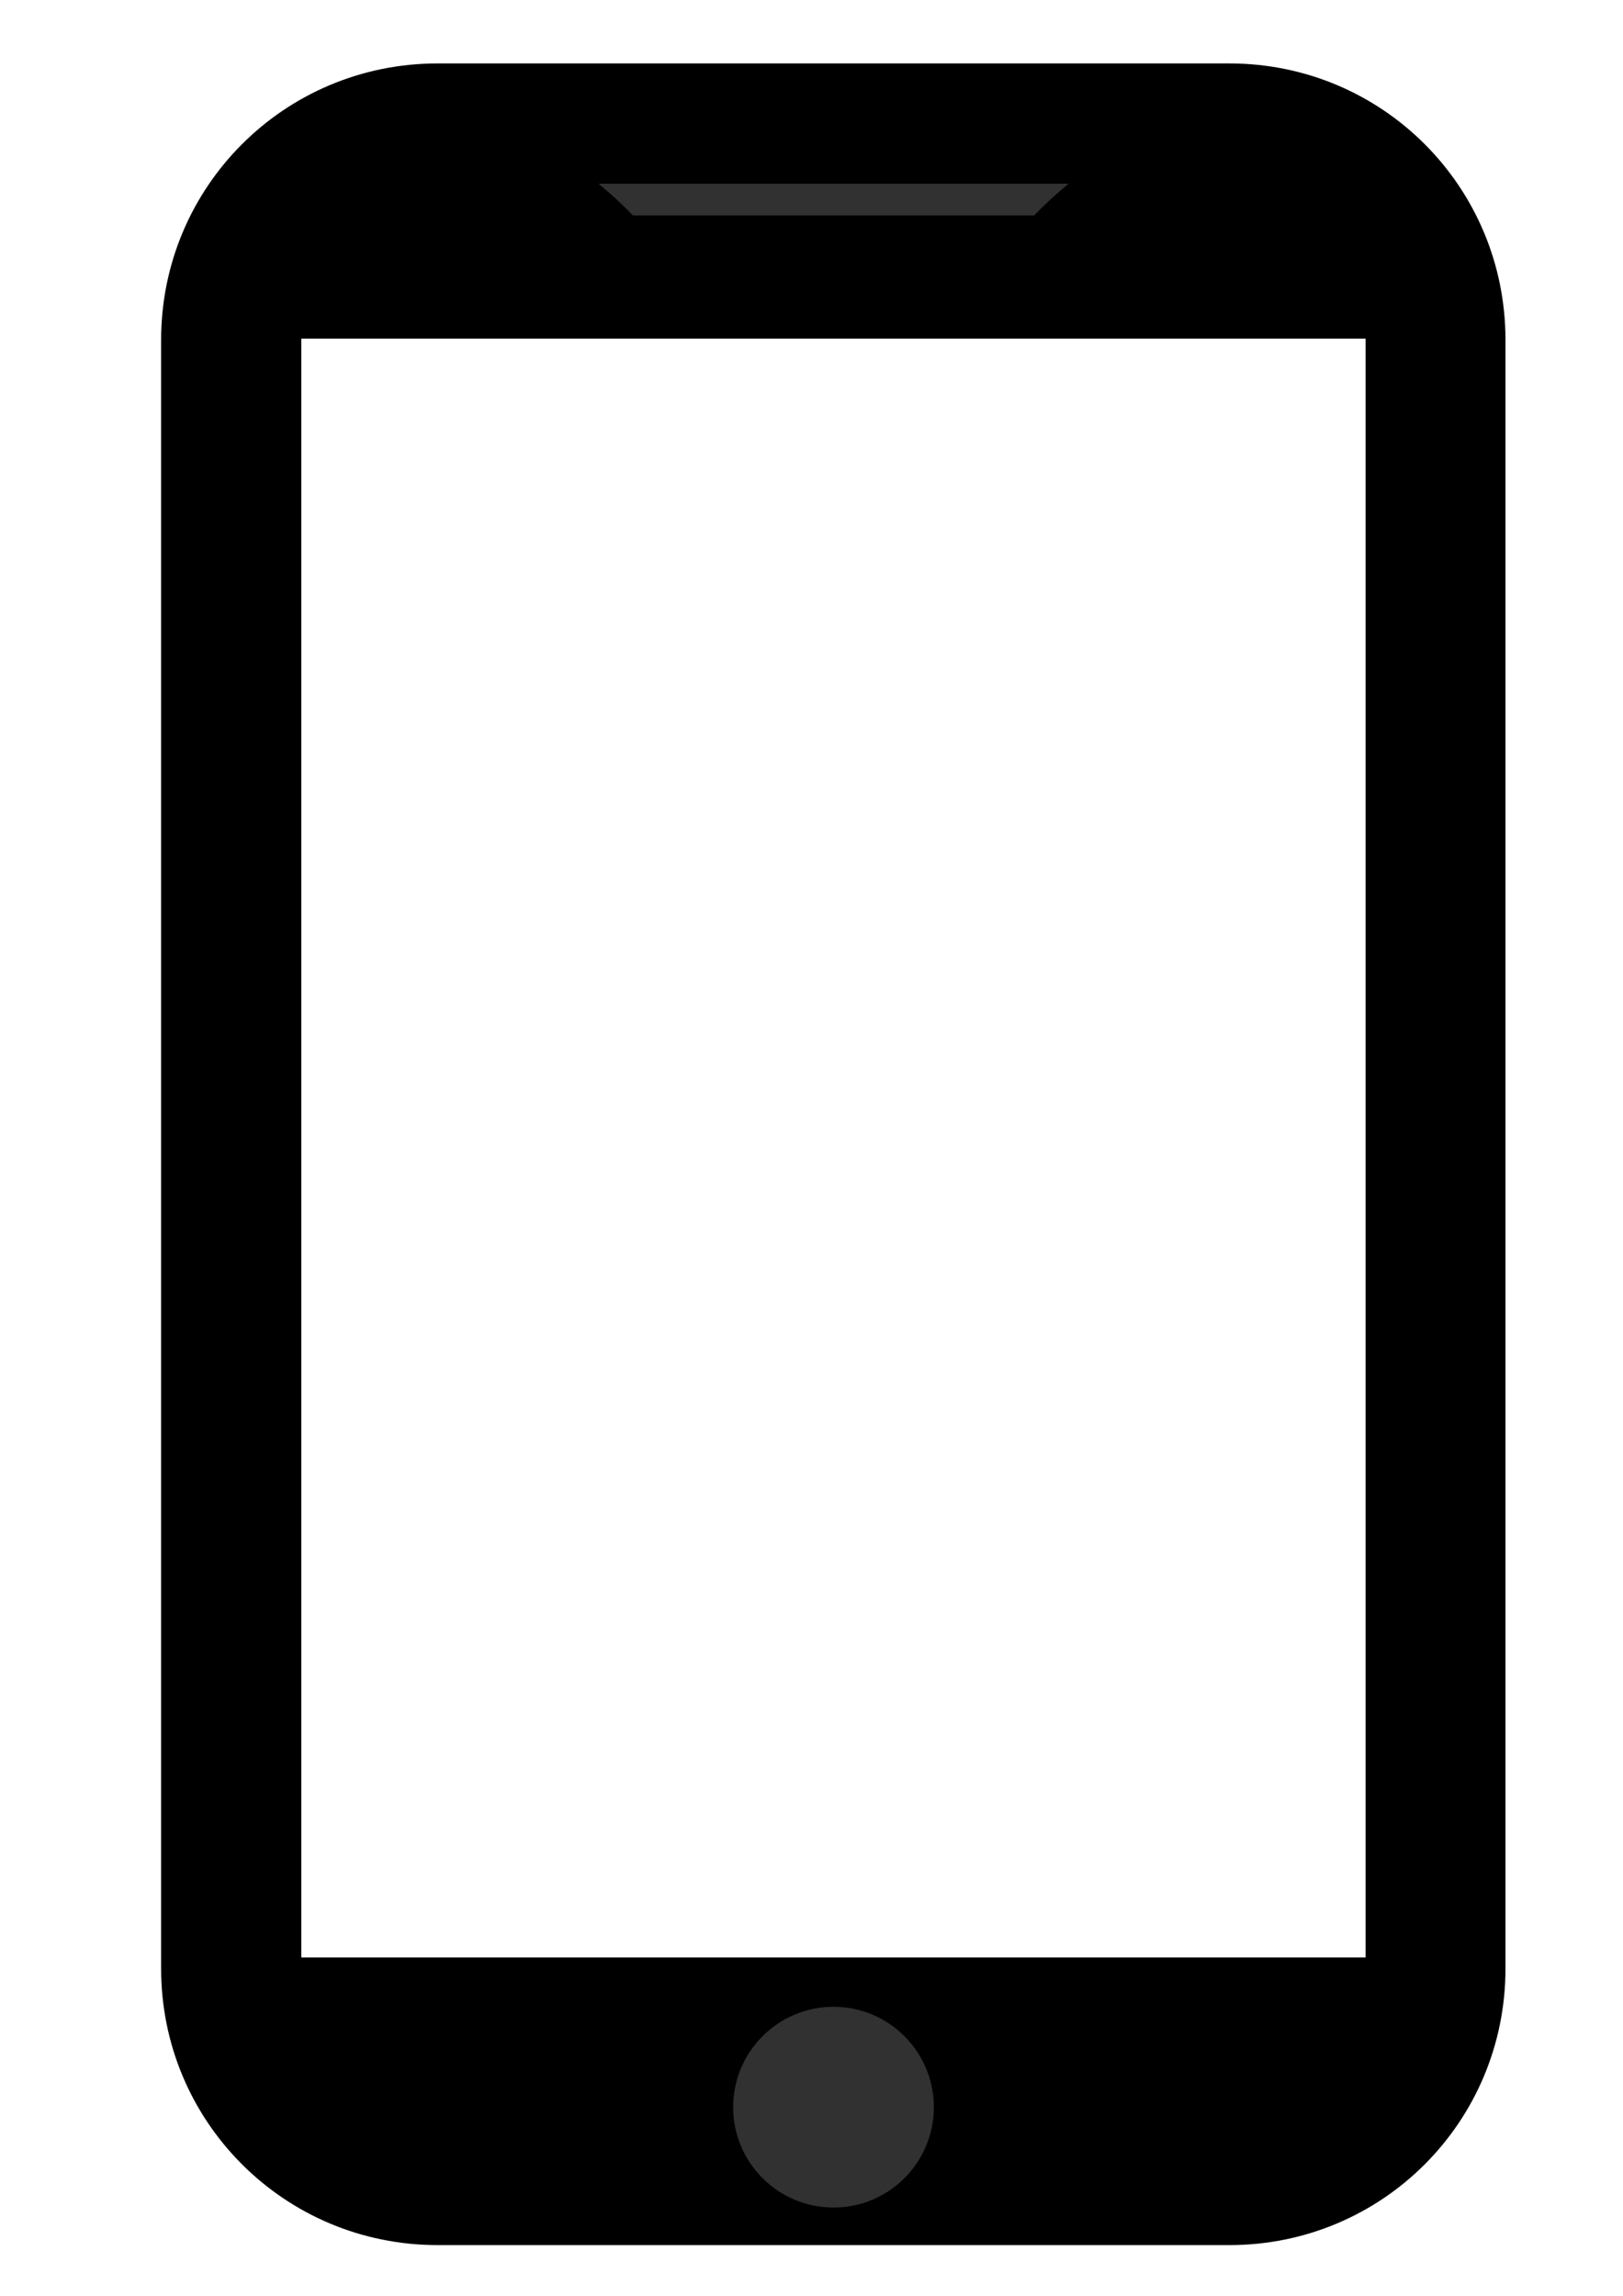
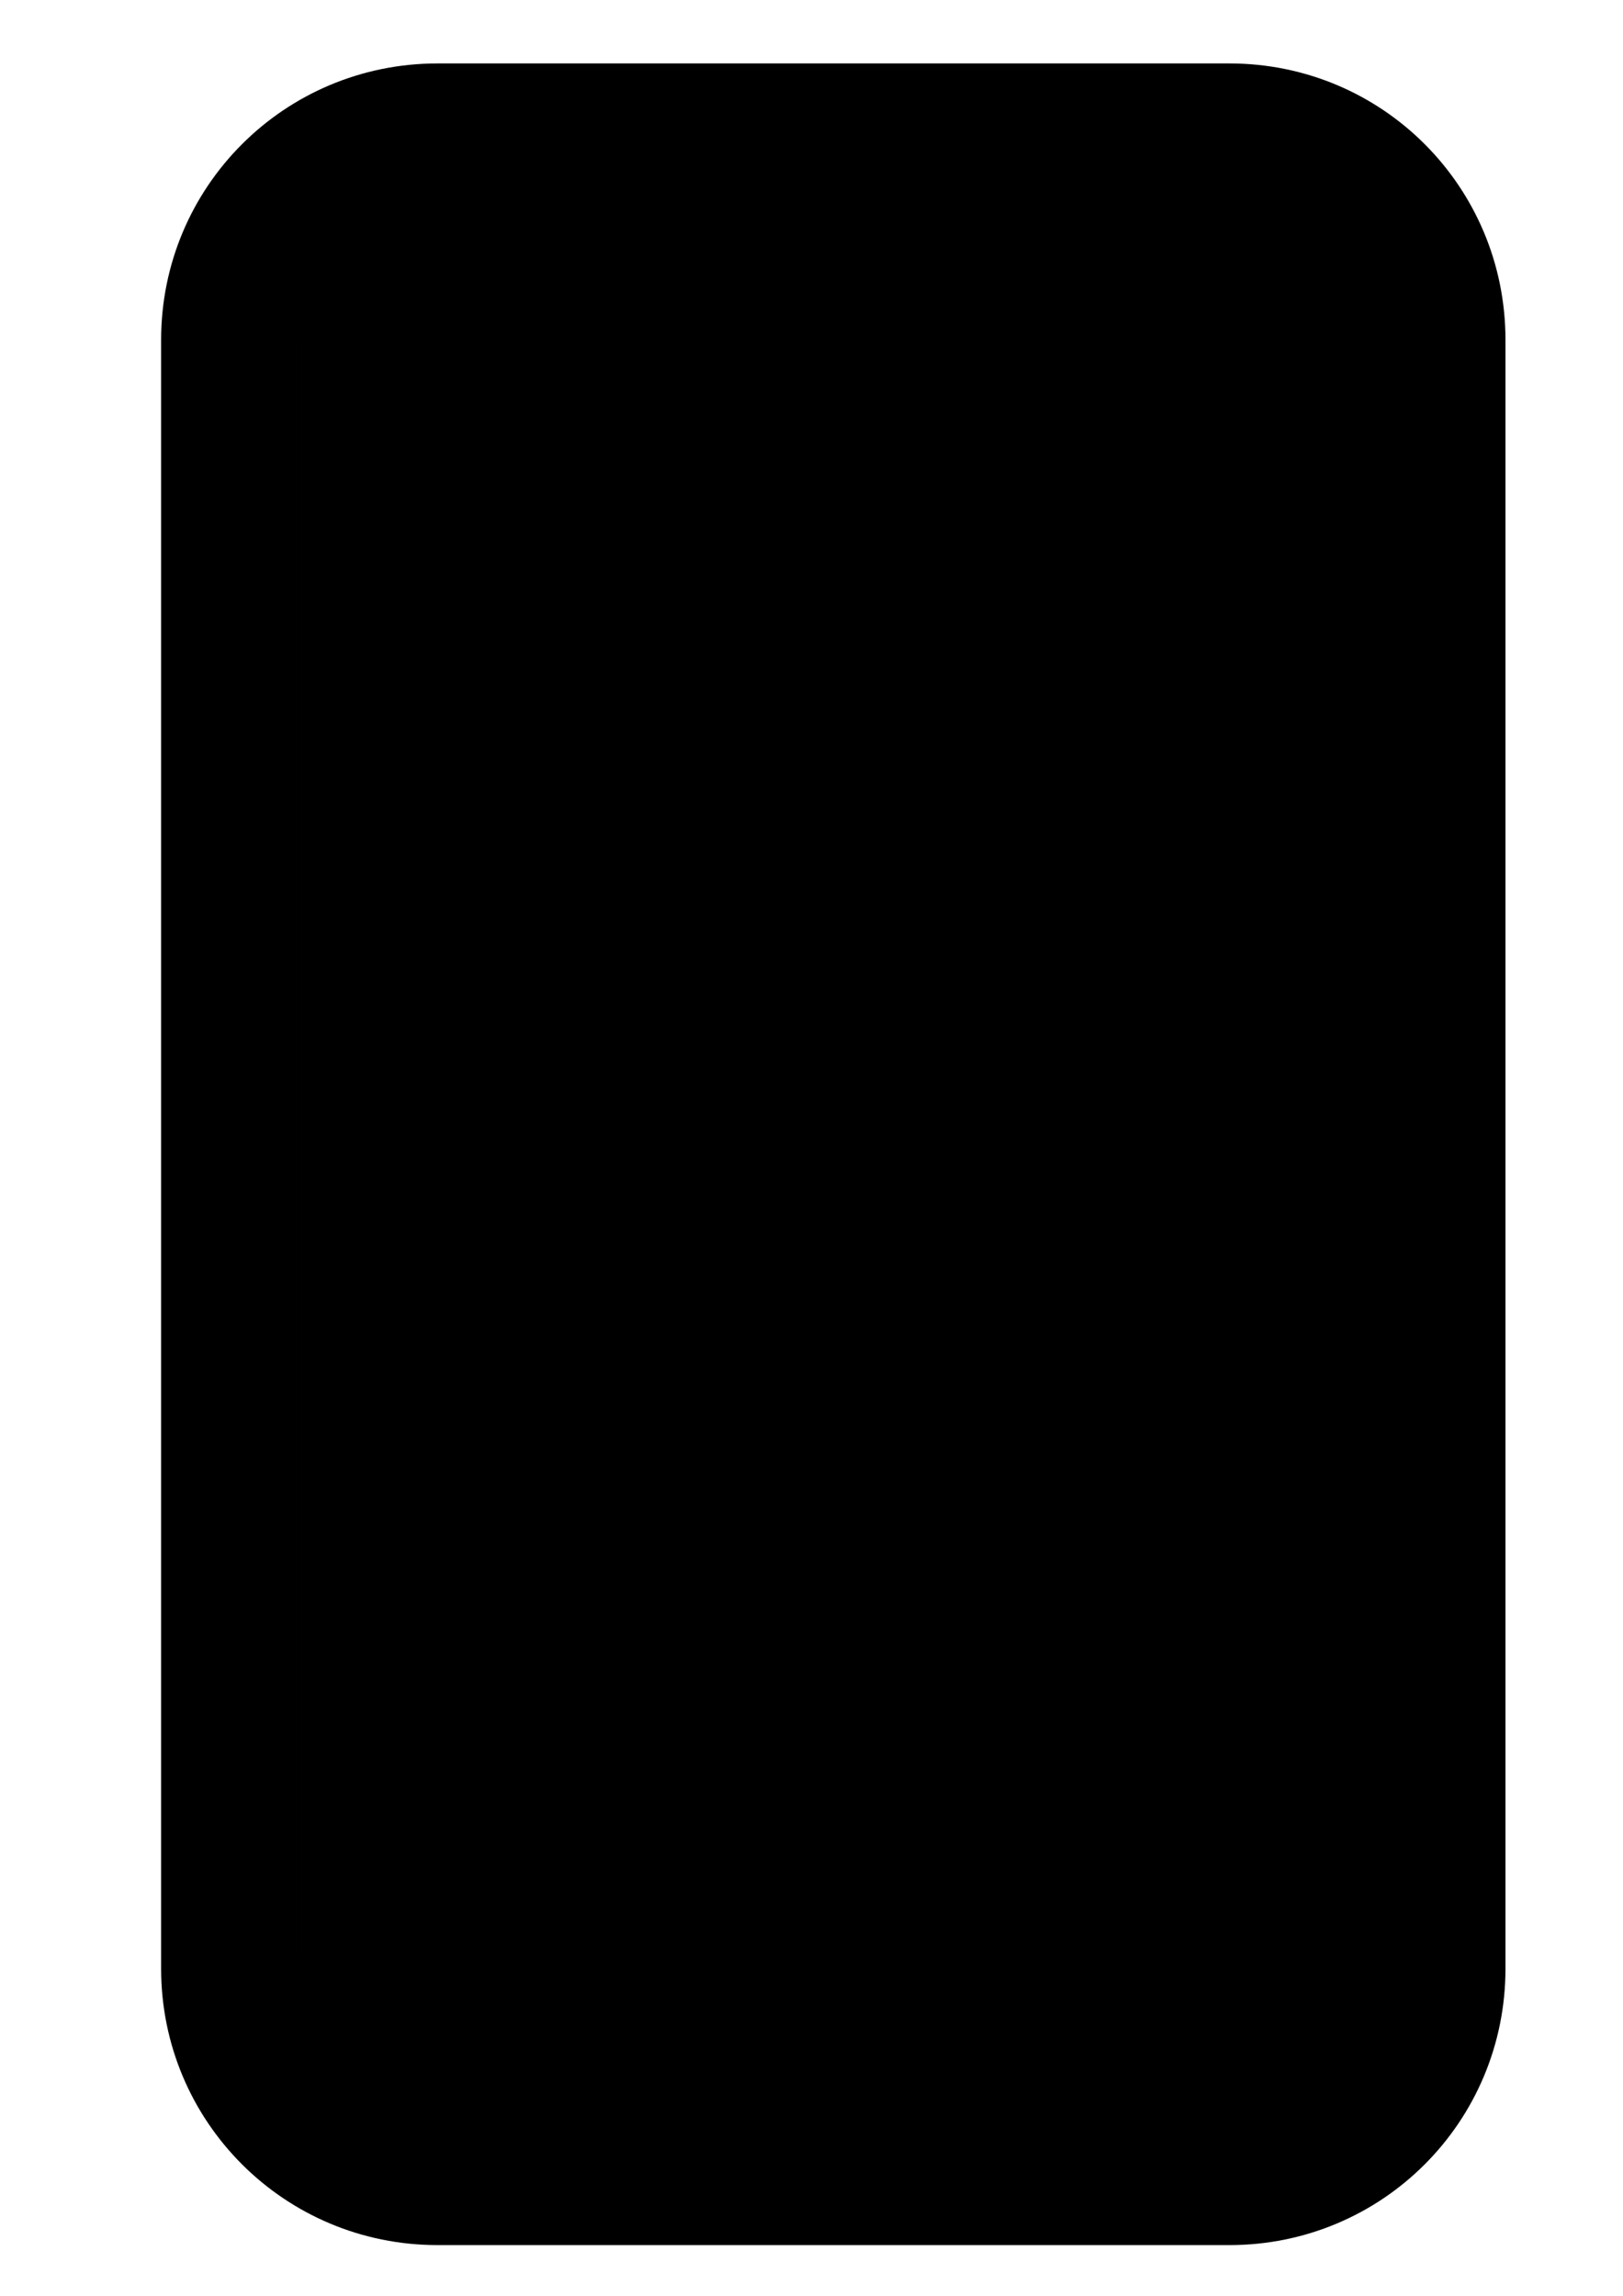
<svg xmlns="http://www.w3.org/2000/svg" viewBox="0 0 744.09 1052.4">
-   <path d="M200.611 29.078c-70.19 0-126.746 56.551-126.746 126.746v746.537c0 70.19 56.551 126.747 126.746 126.747h363.005c70.19 0 126.593-56.551 126.593-126.747V155.824c0-70.19-56.403-126.746-126.593-126.746H200.61zM138.14 155.22h487.944v742.03H138.139V155.22z" />
-   <path d="M274.393 84.21h215.504c-5.514 4.554-10.807 9.346-15.74 14.528H290.133c-4.938-5.189-10.22-9.968-15.74-14.528zM428.14 965.888c0 25.409-20.599 46.006-46.007 46.006s-46.006-20.598-46.006-46.006c0-25.409 20.598-46.007 46.006-46.007s46.006 20.598 46.006 46.007z" fill="#323132" />
+   <path d="M200.611 29.078c-70.19 0-126.746 56.551-126.746 126.746v746.537c0 70.19 56.551 126.747 126.746 126.747h363.005c70.19 0 126.593-56.551 126.593-126.747V155.824c0-70.19-56.403-126.746-126.593-126.746H200.61zM138.14 155.22v742.03H138.139V155.22z" />
</svg>